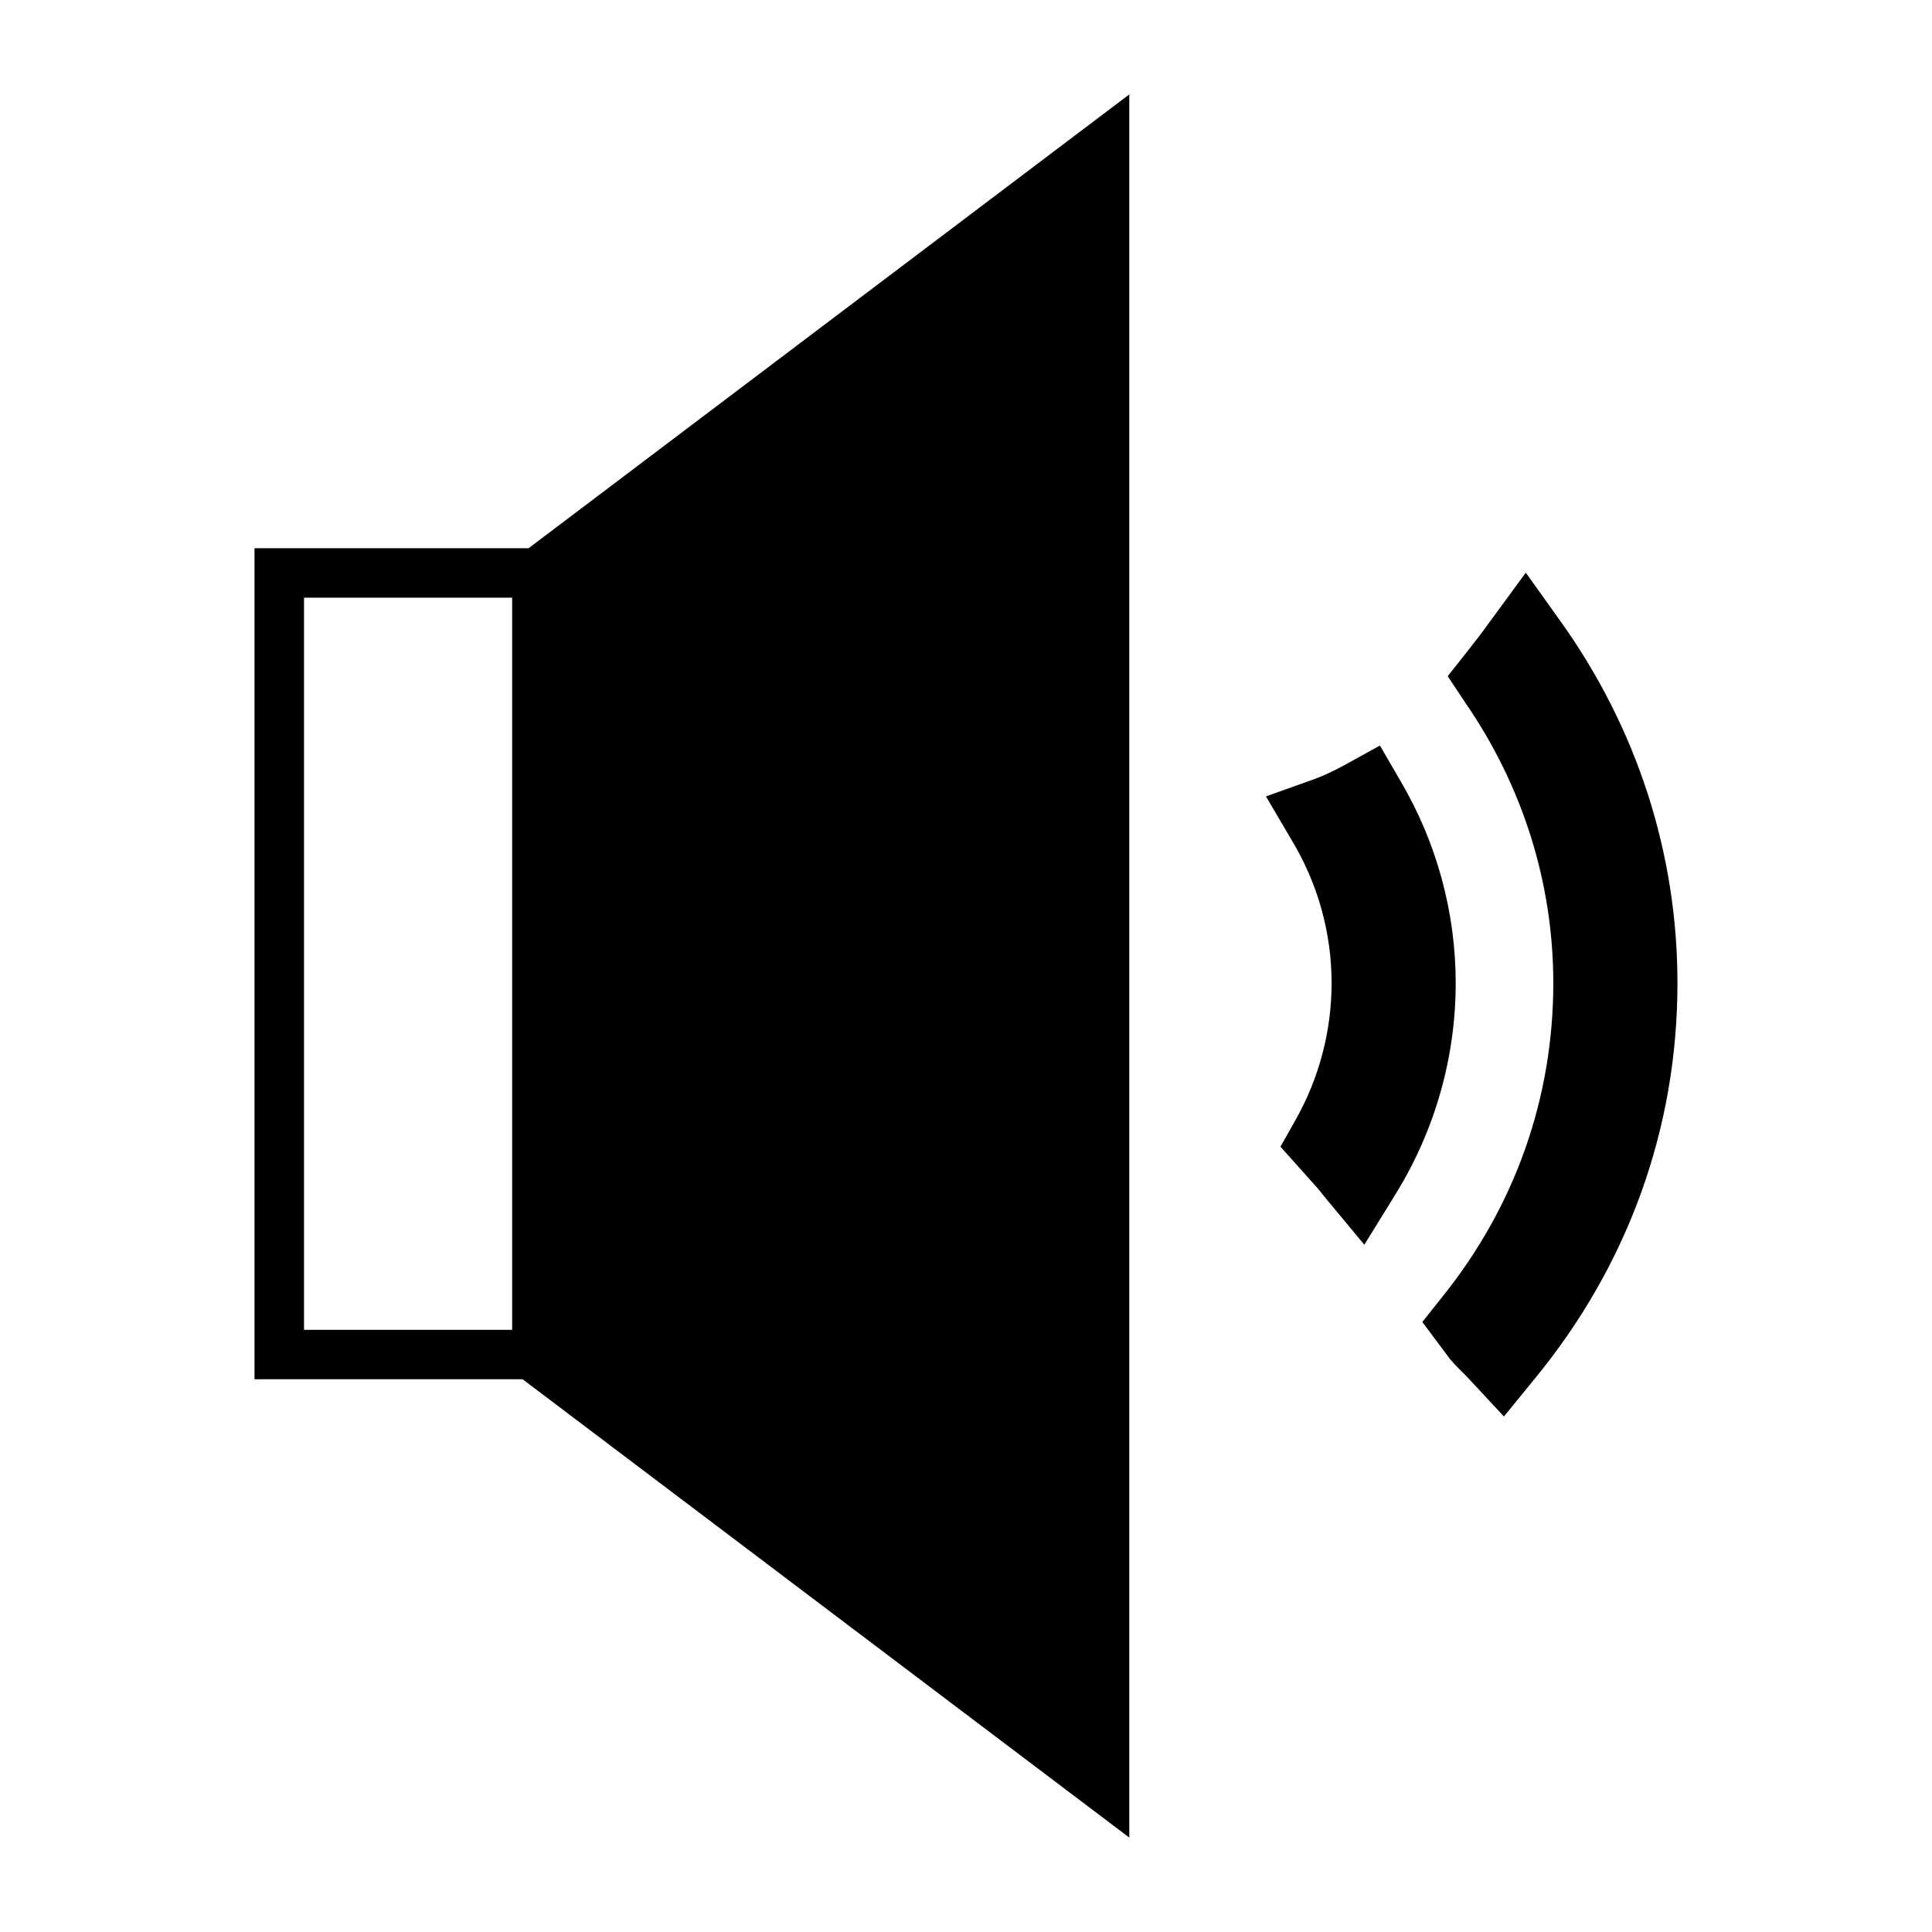
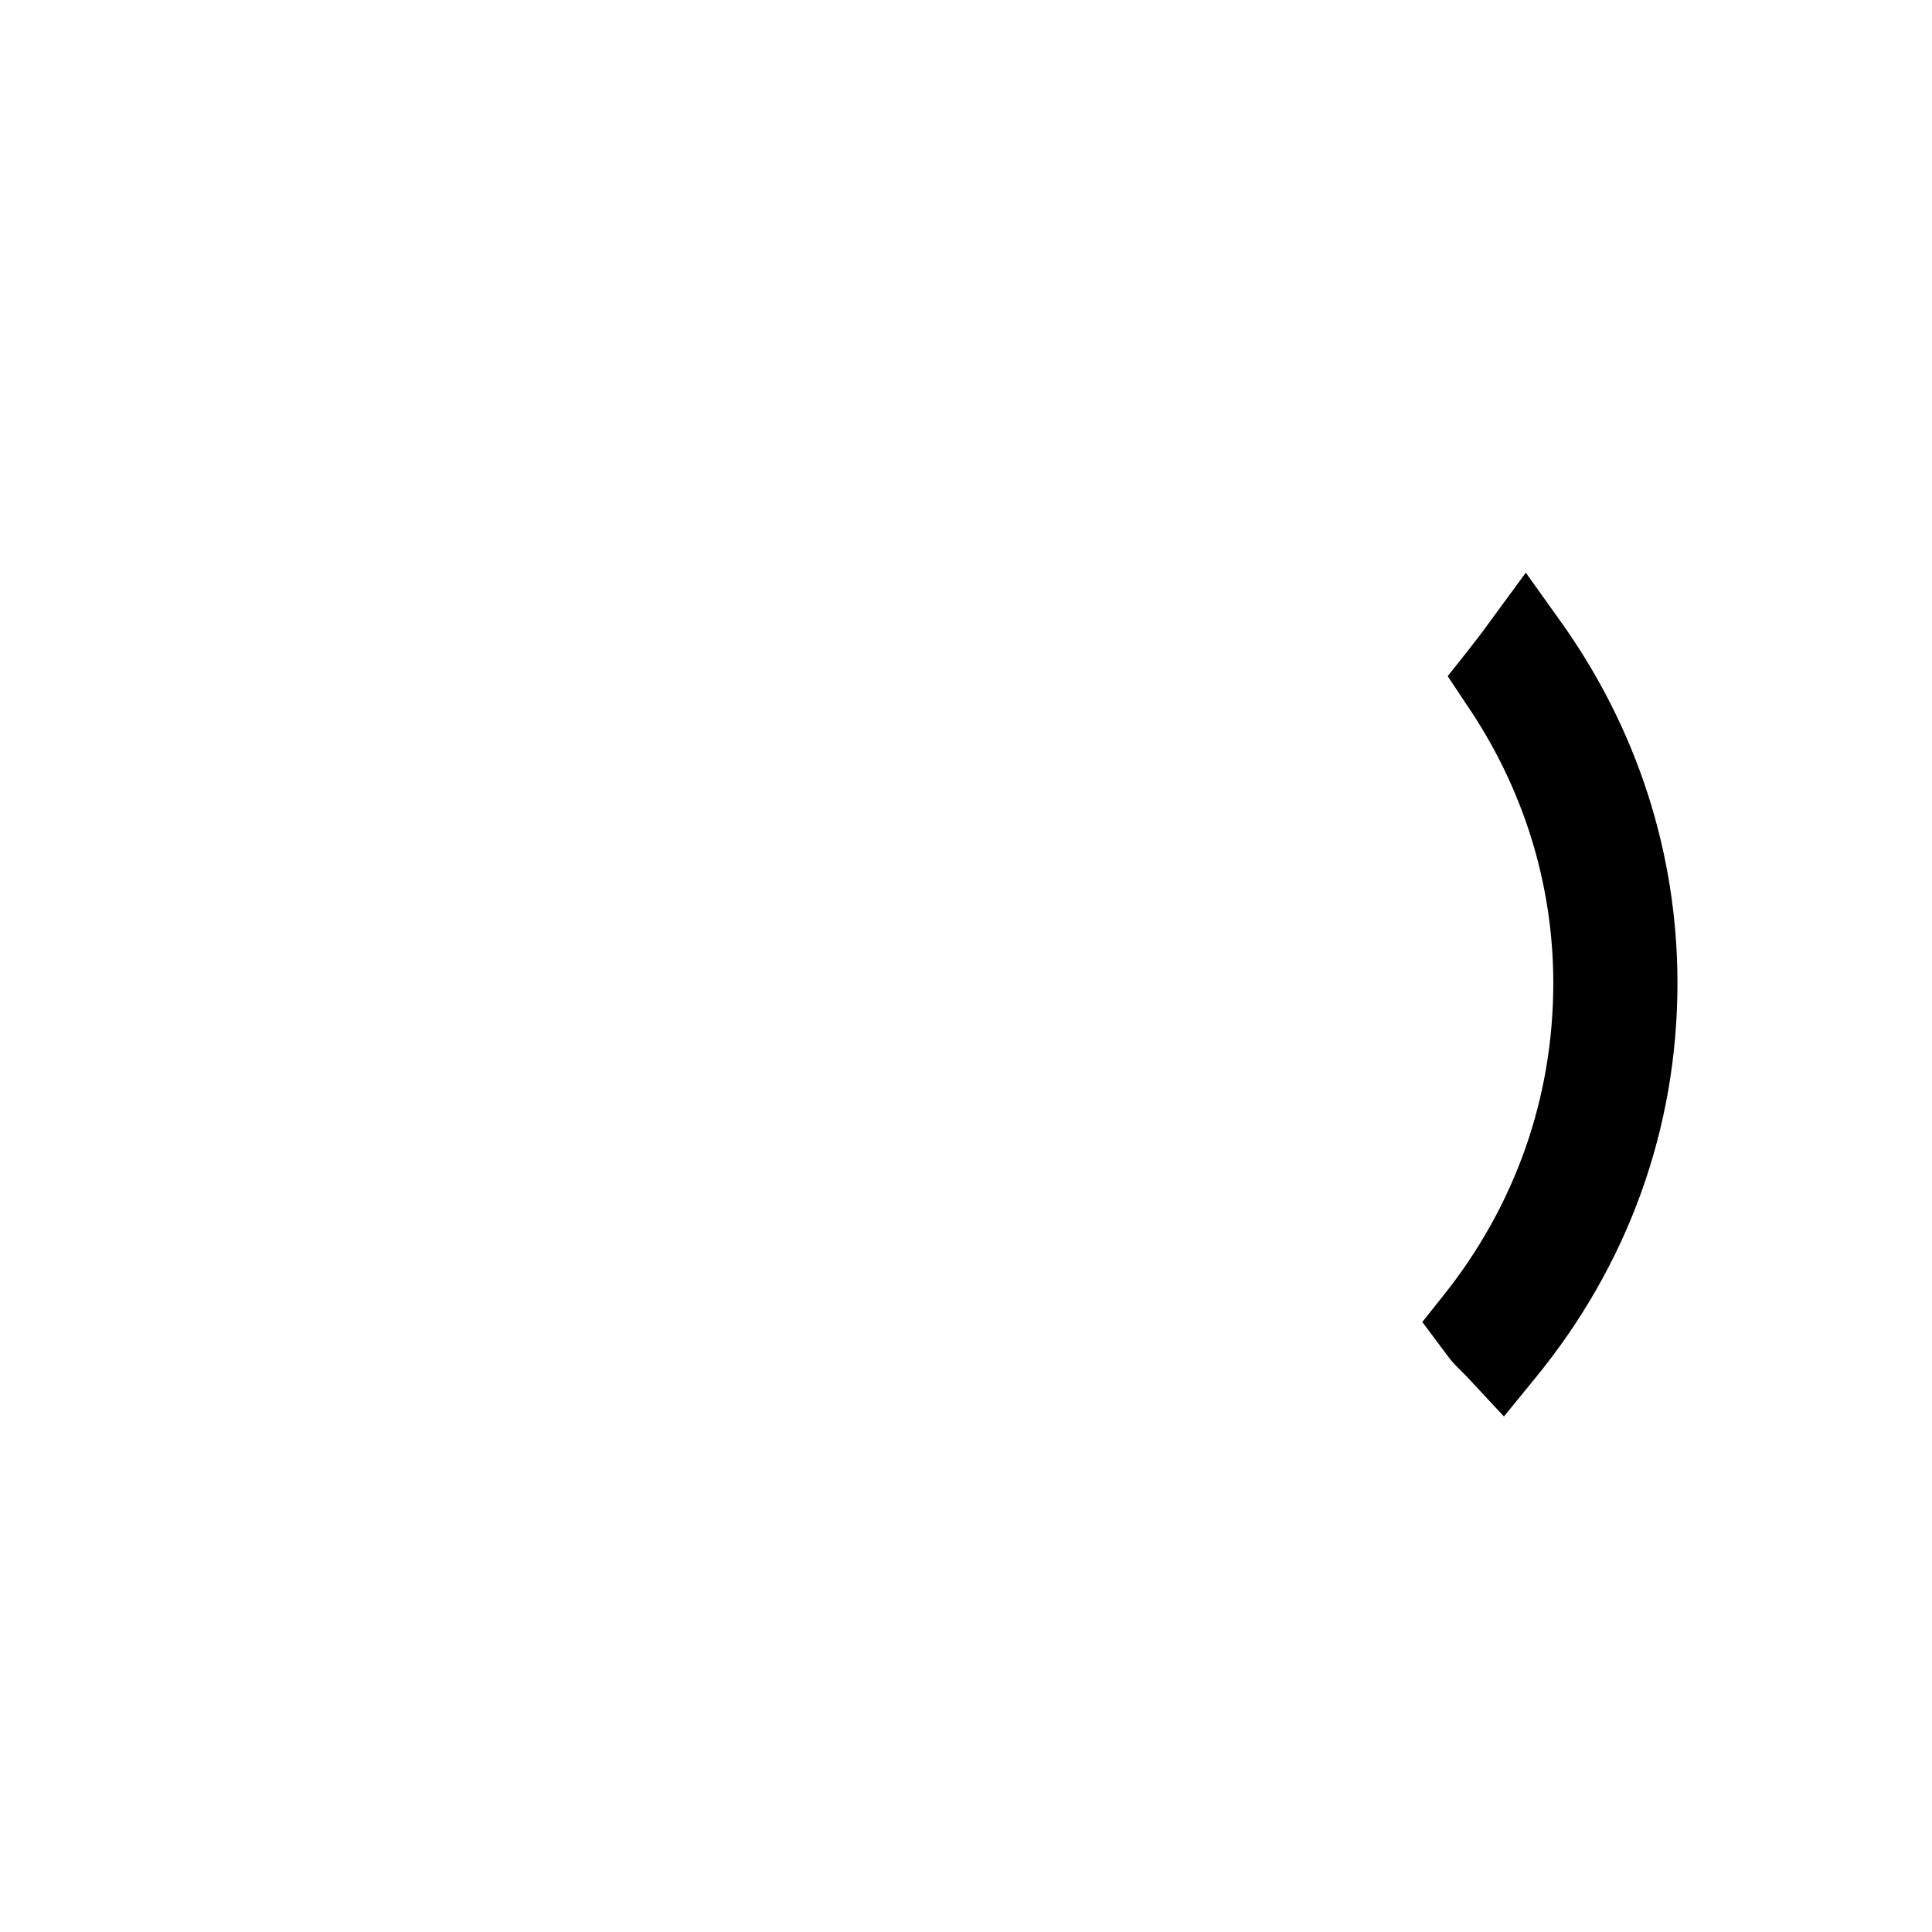
<svg xmlns="http://www.w3.org/2000/svg" version="1.1" id="Layer_1" x="0px" y="0px" width="64px" height="64px" viewBox="0 0 64 64" enable-background="new 0 0 64 64" xml:space="preserve">
  <g>
-     <path d="M8.431,18.16v27.53h8.882l20.096,15.182V3.128L17.511,18.16H8.431z M16.966,44.052h-6.895V19.799h6.895V44.052z" />
-     <path d="M46.409,25.899l-0.697-1.202l-1.207,0.666c-0.333,0.181-0.659,0.332-0.958,0.443l-1.61,0.575l0.873,1.486   c0.852,1.425,1.301,3.05,1.301,4.7c0,1.574-0.409,3.136-1.183,4.513l-0.511,0.905l1.247,1.396c0.091,0.115,0.182,0.229,0.27,0.334   l1.261,1.519l1.038-1.681c1.301-2.108,1.989-4.523,1.989-6.986C48.222,30.227,47.594,27.92,46.409,25.899z" />
    <path d="M51.685,20.568l-1.141-1.597l-1.164,1.587c-0.256,0.356-0.521,0.704-0.782,1.033l-0.641,0.808l0.582,0.877   c1.909,2.771,2.916,5.983,2.916,9.29c0,3.802-1.266,7.387-3.661,10.375l-0.678,0.852l0.924,1.236   c0.136,0.16,0.283,0.307,0.433,0.455c0.08,0.08,0.16,0.159,0.24,0.25l1.107,1.189l1.025-1.257   c3.089-3.761,4.723-8.292,4.723-13.099C55.568,28.265,54.226,24.115,51.685,20.568z" />
  </g>
</svg>